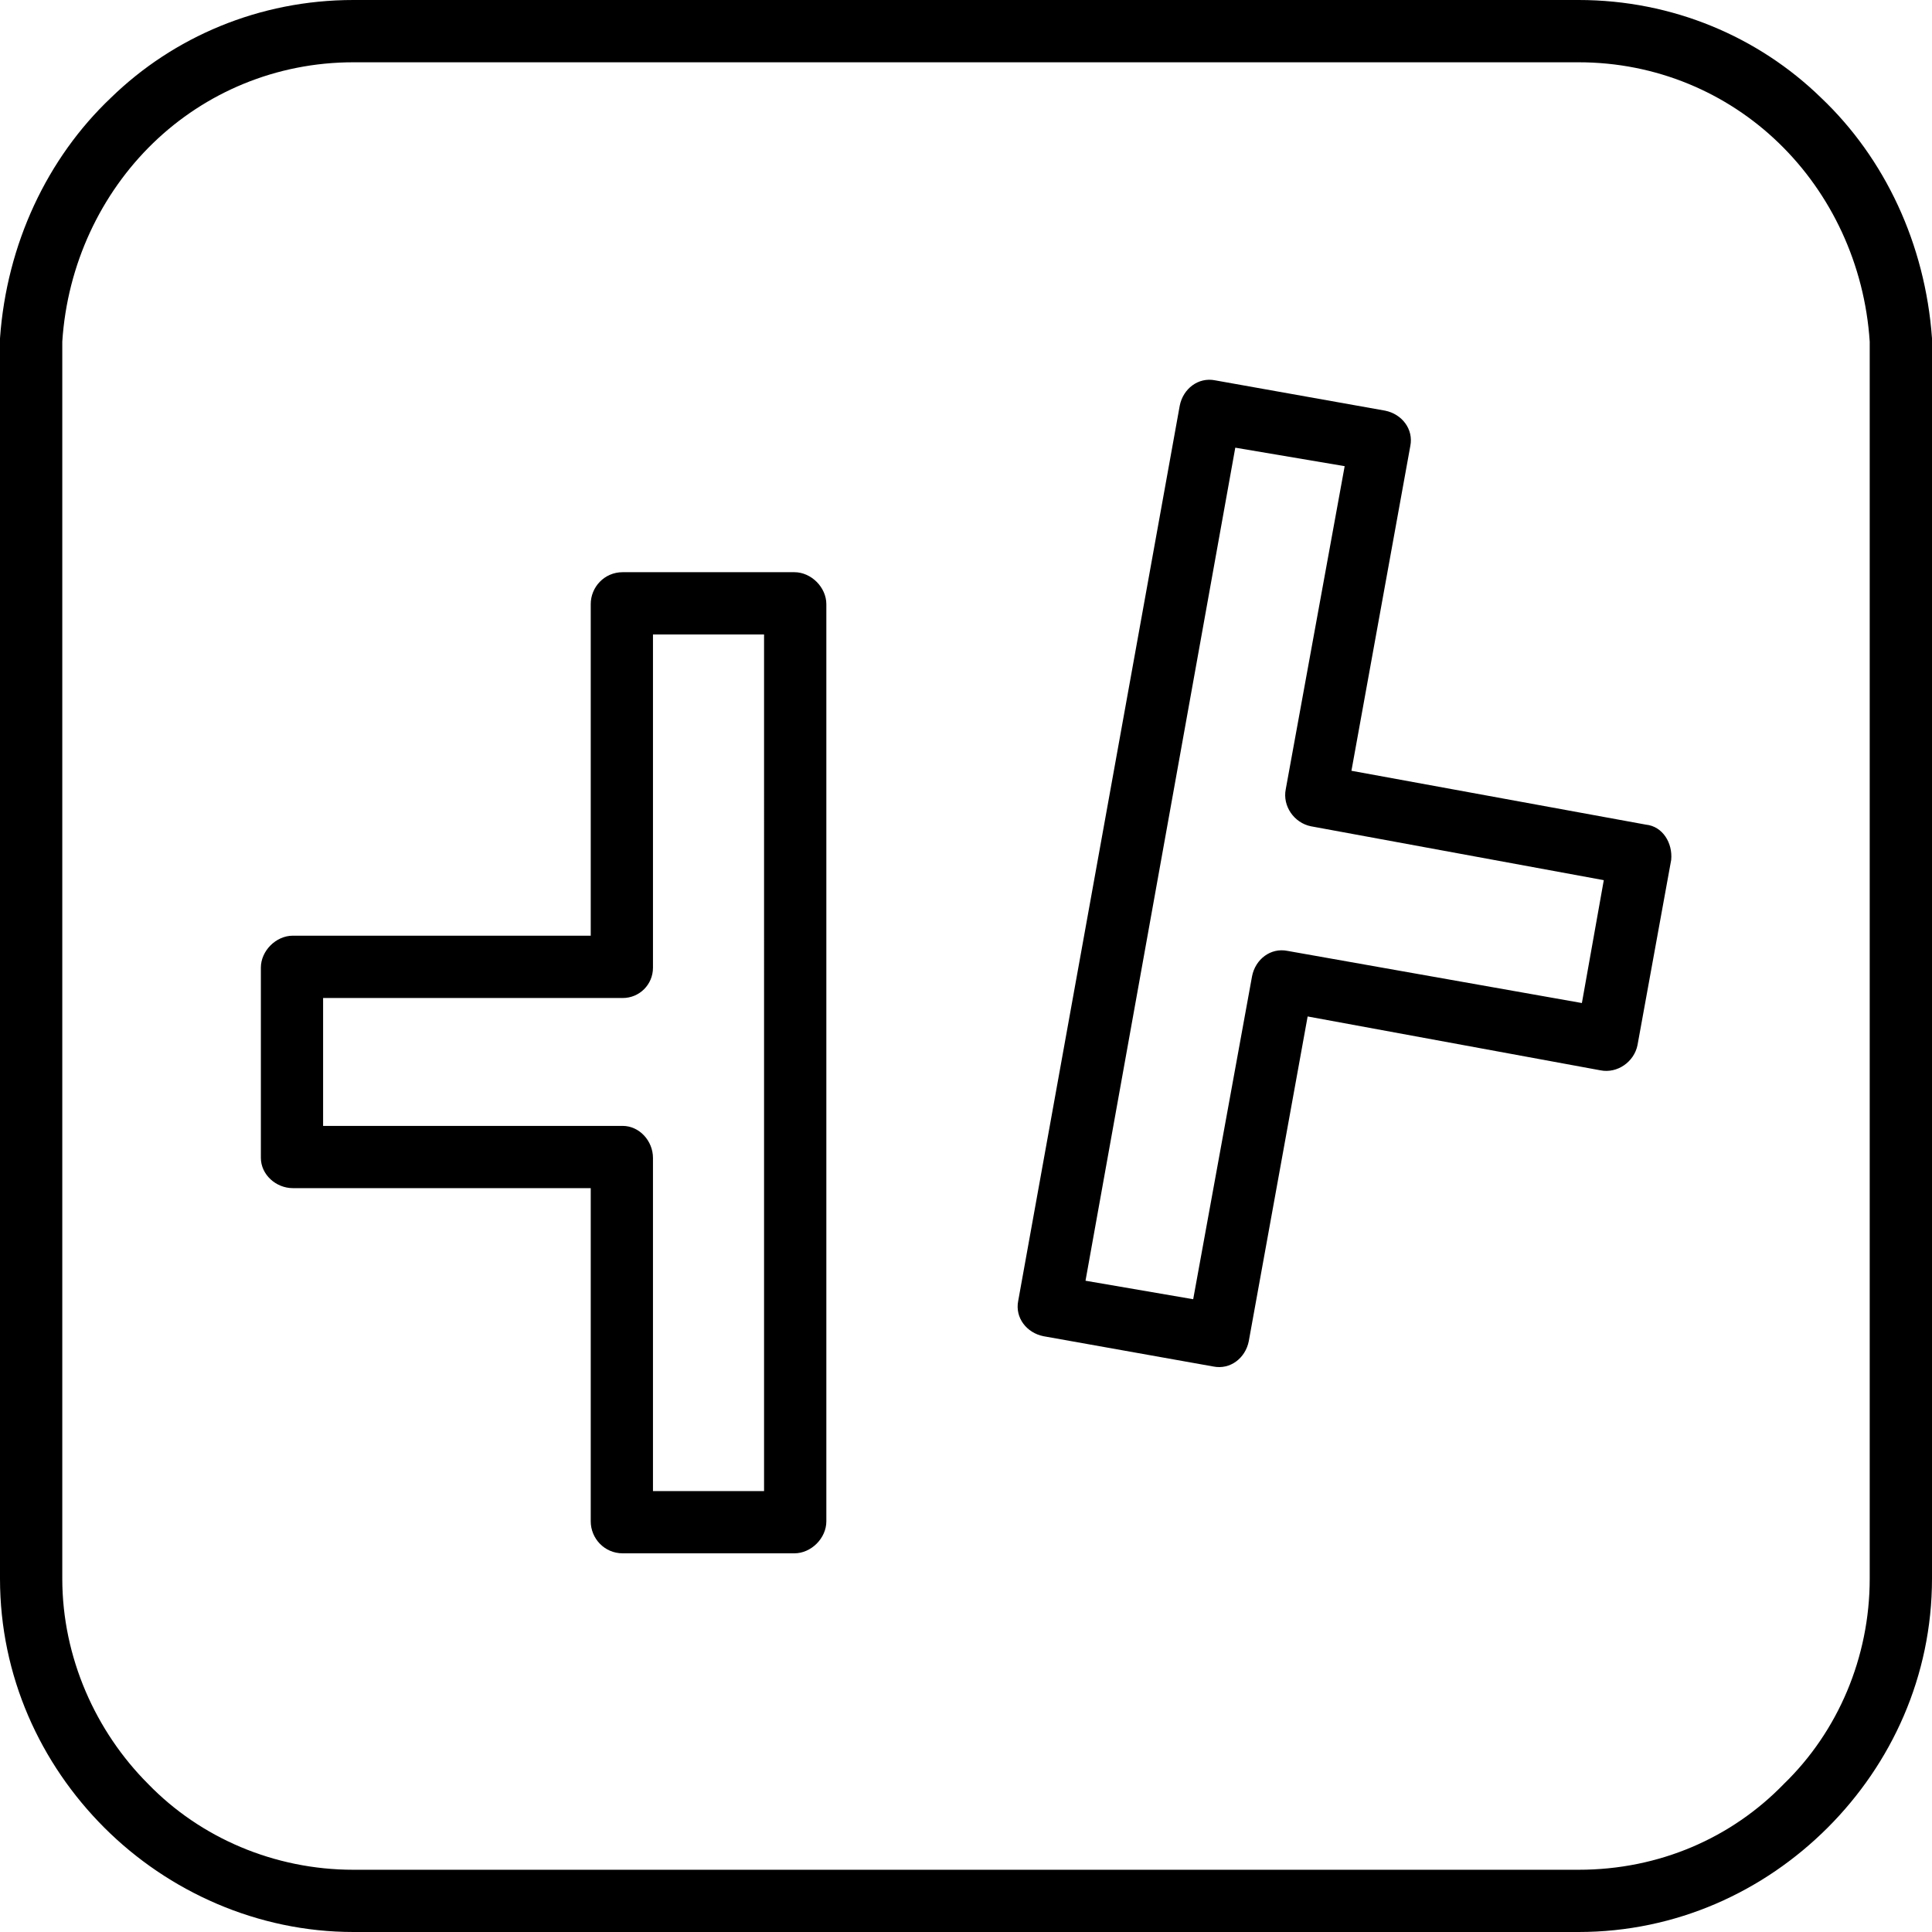
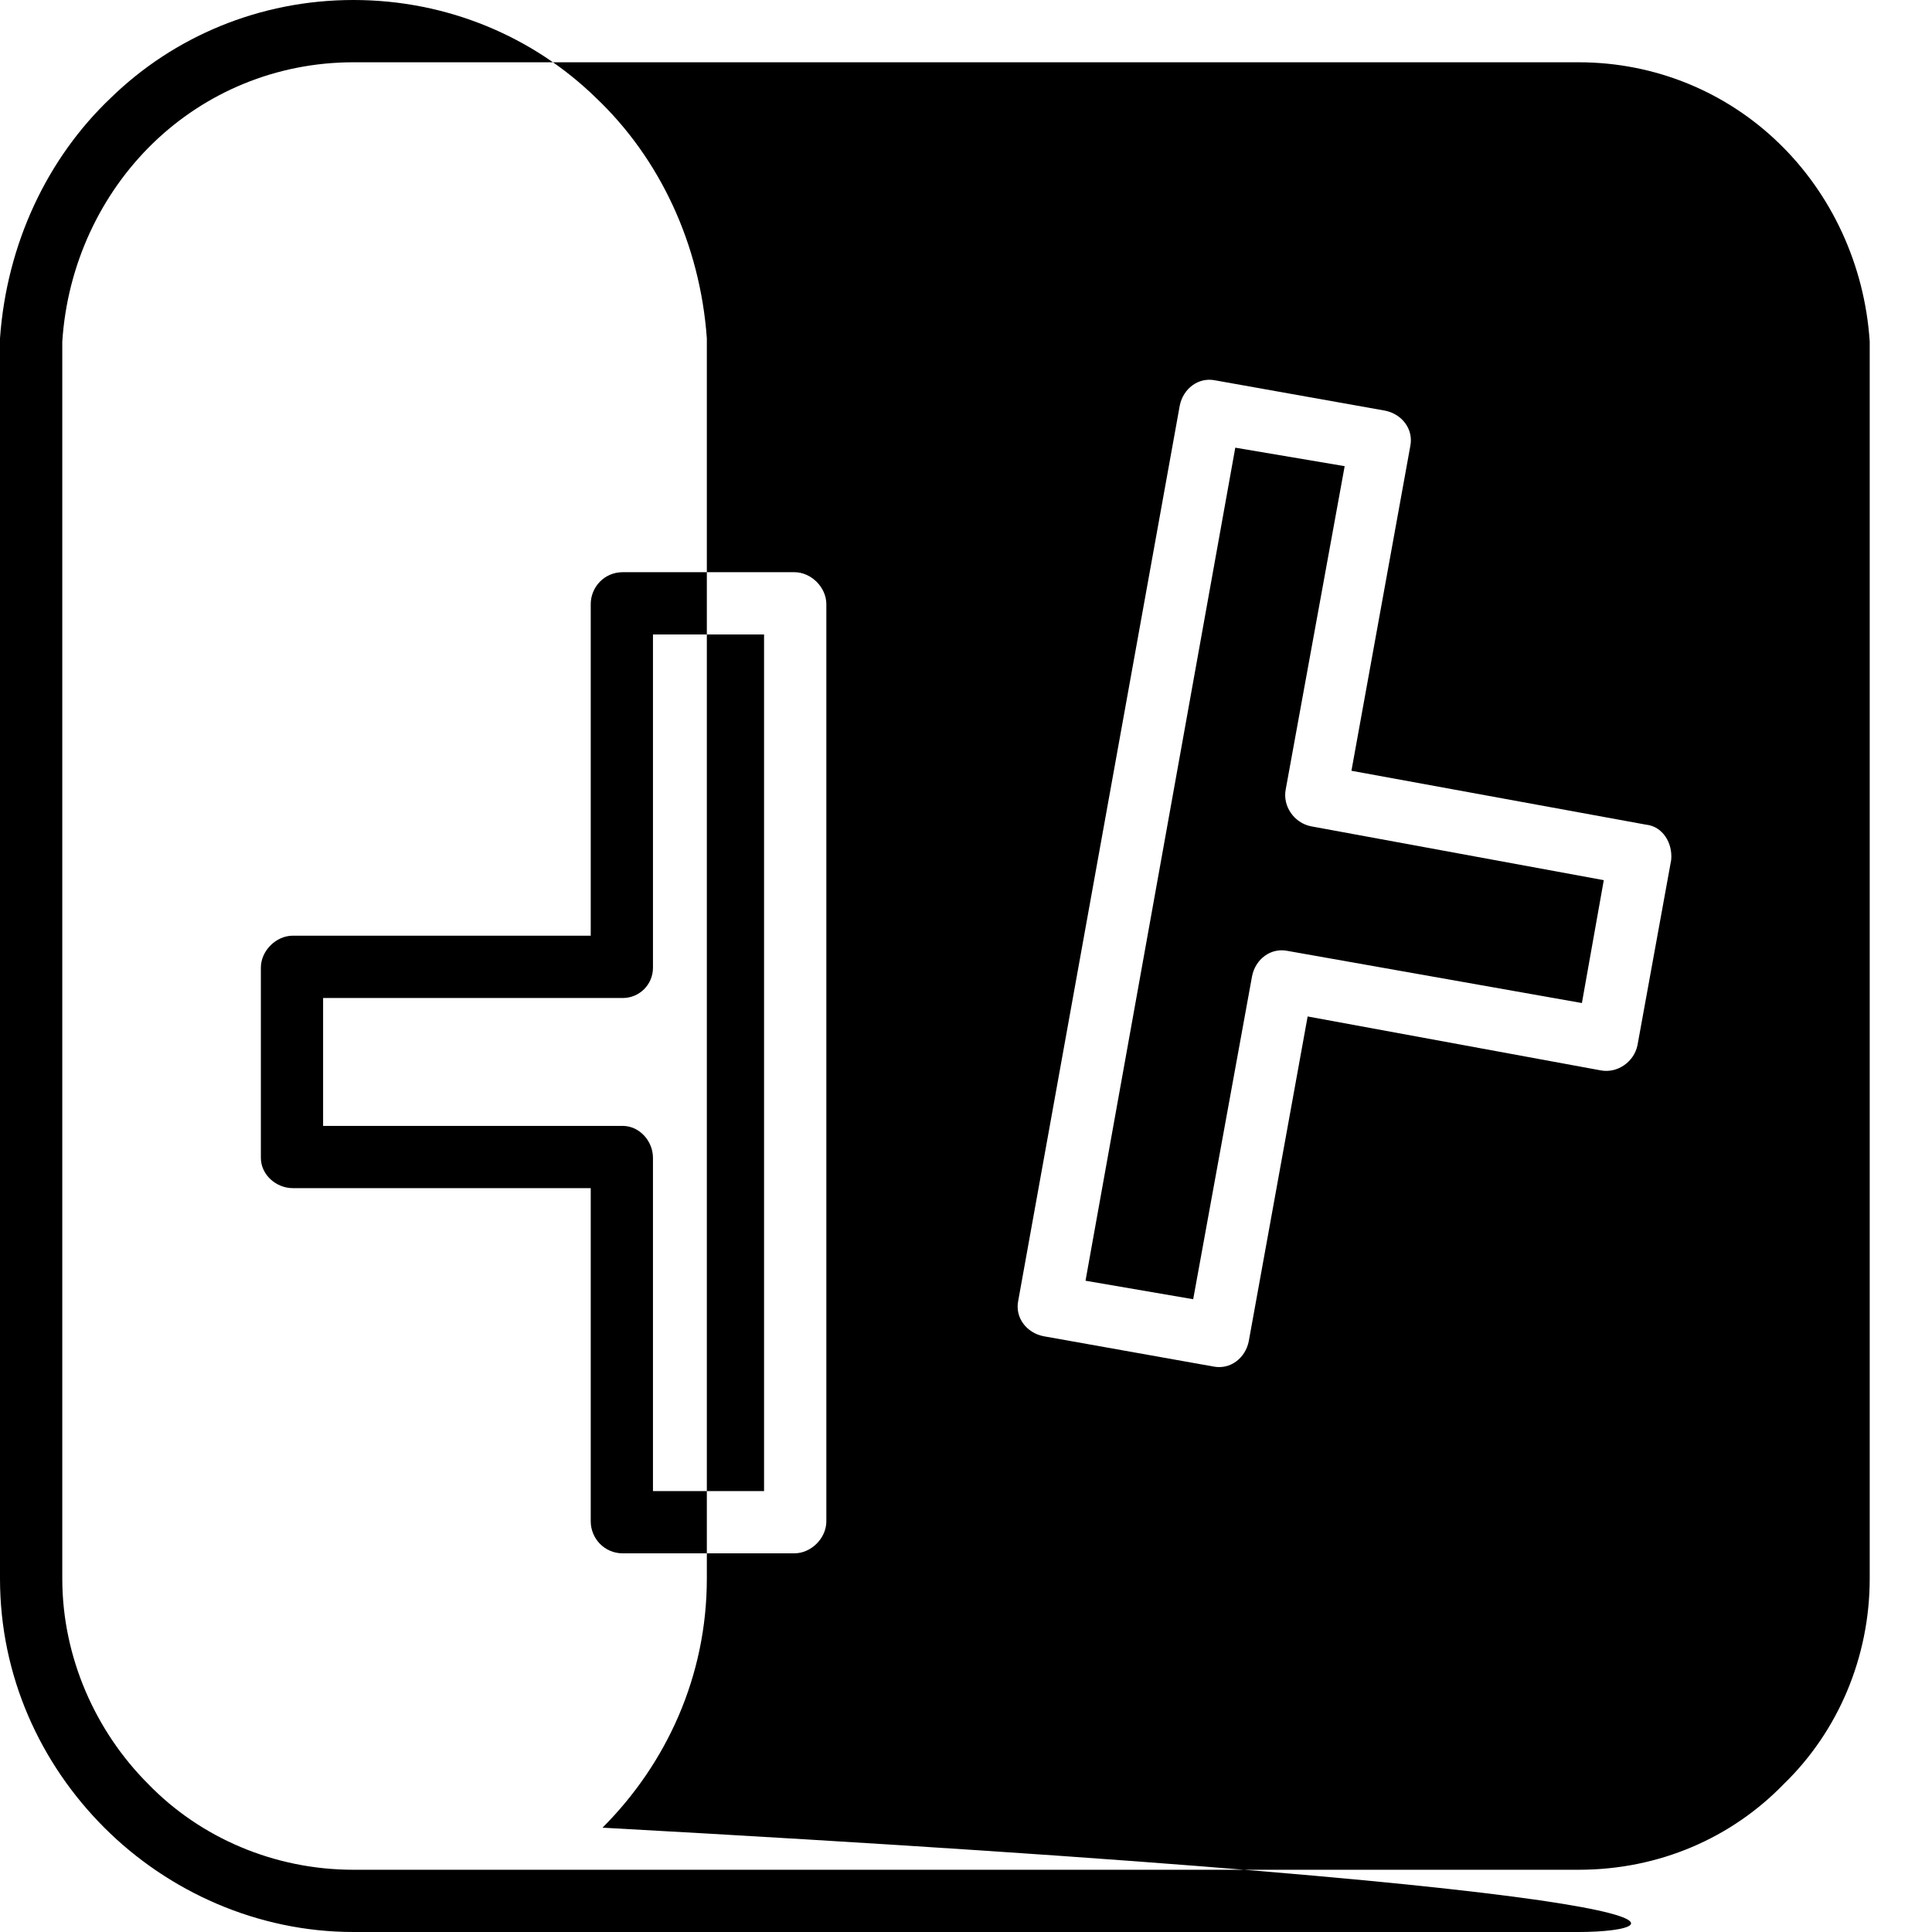
<svg xmlns="http://www.w3.org/2000/svg" id="Слой_1" x="0px" y="0px" viewBox="0 0 42 42" xml:space="preserve">
  <style type="text/css">.st0{fill:#FFFFFF;}</style>
  <g>
-     <path d="M29.232,10.134l-2.378-0.402l-3.256,18.11l2.341,0.402l1.28-7.024c0.073-0.366,0.402-0.622,0.768-0.549 l6.402,1.134l0.476-2.671L28.5,17.963c-0.366-0.073-0.622-0.439-0.549-0.805L29.232,10.134z M34.317,1.354H7.683 C6,1.354,4.463,2.012,3.329,3.11S1.463,5.744,1.354,7.427c0,6.805,0,13.646,0,20.415v6.476c0,1.72,0.732,3.329,1.866,4.463 c1.134,1.171,2.744,1.866,4.463,1.866h26.634c1.756,0,3.329-0.695,4.463-1.866c1.171-1.134,1.866-2.744,1.866-4.463v-6.476 c0-6.768,0-13.61,0-20.415c-0.11-1.683-0.841-3.22-1.976-4.317C37.537,2.012,36,1.354,34.317,1.354L34.317,1.354z M7.683,0h26.634 c2.049,0,3.915,0.805,5.268,2.122c1.39,1.317,2.268,3.183,2.415,5.232V7.39c0,6.841,0,13.646,0,20.451v6.476 c0,2.122-0.878,4.024-2.268,5.415C38.341,41.122,36.439,42,34.317,42H7.683c-2.085,0-4.024-0.878-5.415-2.268 C0.878,38.341,0,36.439,0,34.317v-6.476c0-6.805,0-13.61,0-20.451V7.354c0.146-2.049,1.024-3.915,2.415-5.232 C3.768,0.805,5.634,0,7.683,0L7.683,0z M13.537,12.439h3.732c0.366,0,0.695,0.329,0.695,0.695v19.939 c0,0.366-0.329,0.695-0.695,0.695h-3.732c-0.402,0-0.695-0.329-0.695-0.695v-7.244H6.366c-0.366,0-0.695-0.293-0.695-0.659v-4.134 c0-0.366,0.329-0.695,0.695-0.695h6.476v-7.207C12.841,12.768,13.134,12.439,13.537,12.439L13.537,12.439z M16.61,13.793h-2.415 v7.244c0,0.366-0.293,0.659-0.659,0.659H7.024v2.78h6.512c0.366,0,0.659,0.329,0.659,0.695v7.244h2.415V13.793z M26.415,8.268 l3.695,0.659C30.476,9,30.732,9.329,30.659,9.695l-1.28,7.061l6.402,1.171c0.366,0.037,0.585,0.402,0.549,0.768l-0.732,4.024 c-0.073,0.366-0.439,0.622-0.805,0.549l-6.366-1.171l-1.28,7.061c-0.073,0.366-0.402,0.622-0.768,0.549l-3.695-0.659 c-0.366-0.073-0.622-0.402-0.549-0.768l3.512-19.463C25.72,8.451,26.049,8.195,26.415,8.268L26.415,8.268z" />
+     <path d="M29.232,10.134l-2.378-0.402l-3.256,18.11l2.341,0.402l1.28-7.024c0.073-0.366,0.402-0.622,0.768-0.549 l6.402,1.134l0.476-2.671L28.5,17.963c-0.366-0.073-0.622-0.439-0.549-0.805L29.232,10.134z M34.317,1.354H7.683 C6,1.354,4.463,2.012,3.329,3.11S1.463,5.744,1.354,7.427c0,6.805,0,13.646,0,20.415v6.476c0,1.72,0.732,3.329,1.866,4.463 c1.134,1.171,2.744,1.866,4.463,1.866h26.634c1.756,0,3.329-0.695,4.463-1.866c1.171-1.134,1.866-2.744,1.866-4.463v-6.476 c0-6.768,0-13.61,0-20.415c-0.11-1.683-0.841-3.22-1.976-4.317C37.537,2.012,36,1.354,34.317,1.354L34.317,1.354z M7.683,0c2.049,0,3.915,0.805,5.268,2.122c1.39,1.317,2.268,3.183,2.415,5.232V7.39c0,6.841,0,13.646,0,20.451v6.476 c0,2.122-0.878,4.024-2.268,5.415C38.341,41.122,36.439,42,34.317,42H7.683c-2.085,0-4.024-0.878-5.415-2.268 C0.878,38.341,0,36.439,0,34.317v-6.476c0-6.805,0-13.61,0-20.451V7.354c0.146-2.049,1.024-3.915,2.415-5.232 C3.768,0.805,5.634,0,7.683,0L7.683,0z M13.537,12.439h3.732c0.366,0,0.695,0.329,0.695,0.695v19.939 c0,0.366-0.329,0.695-0.695,0.695h-3.732c-0.402,0-0.695-0.329-0.695-0.695v-7.244H6.366c-0.366,0-0.695-0.293-0.695-0.659v-4.134 c0-0.366,0.329-0.695,0.695-0.695h6.476v-7.207C12.841,12.768,13.134,12.439,13.537,12.439L13.537,12.439z M16.61,13.793h-2.415 v7.244c0,0.366-0.293,0.659-0.659,0.659H7.024v2.78h6.512c0.366,0,0.659,0.329,0.659,0.695v7.244h2.415V13.793z M26.415,8.268 l3.695,0.659C30.476,9,30.732,9.329,30.659,9.695l-1.28,7.061l6.402,1.171c0.366,0.037,0.585,0.402,0.549,0.768l-0.732,4.024 c-0.073,0.366-0.439,0.622-0.805,0.549l-6.366-1.171l-1.28,7.061c-0.073,0.366-0.402,0.622-0.768,0.549l-3.695-0.659 c-0.366-0.073-0.622-0.402-0.549-0.768l3.512-19.463C25.72,8.451,26.049,8.195,26.415,8.268L26.415,8.268z" />
  </g>
</svg>